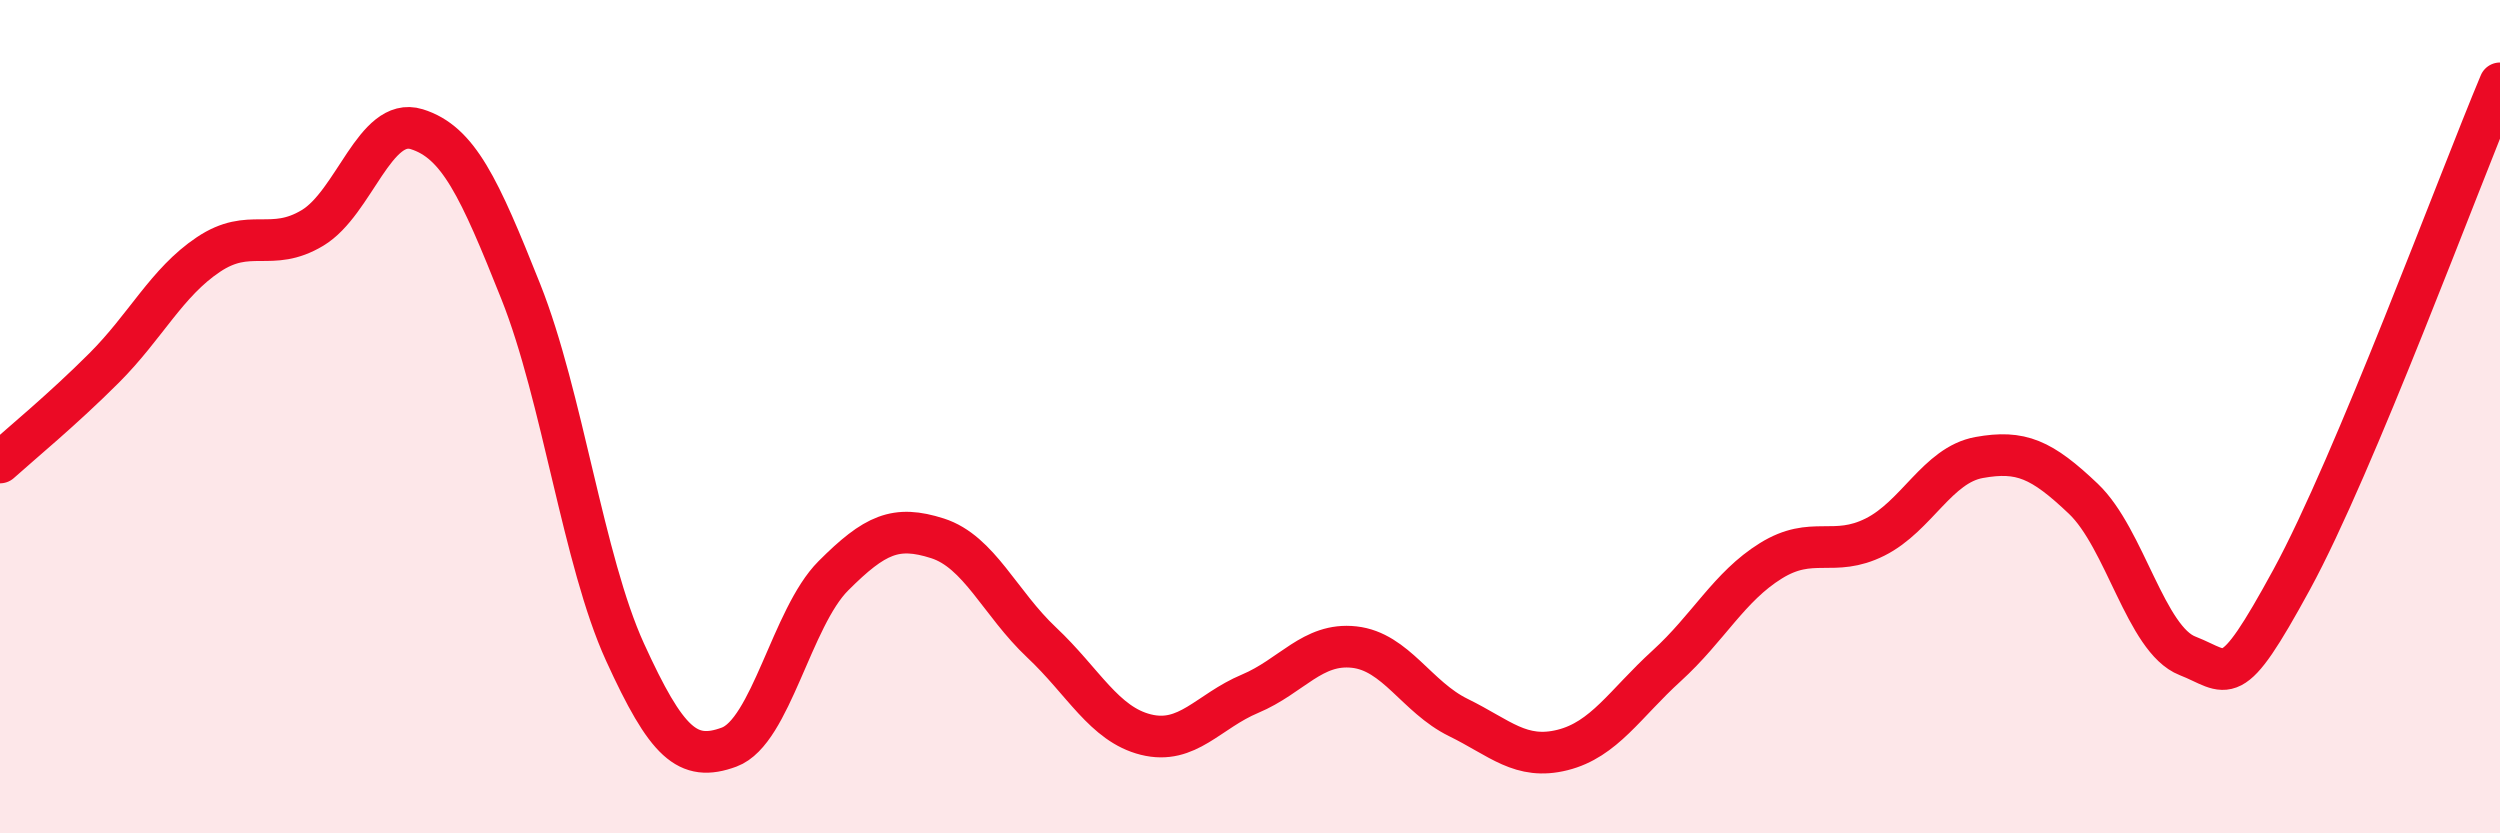
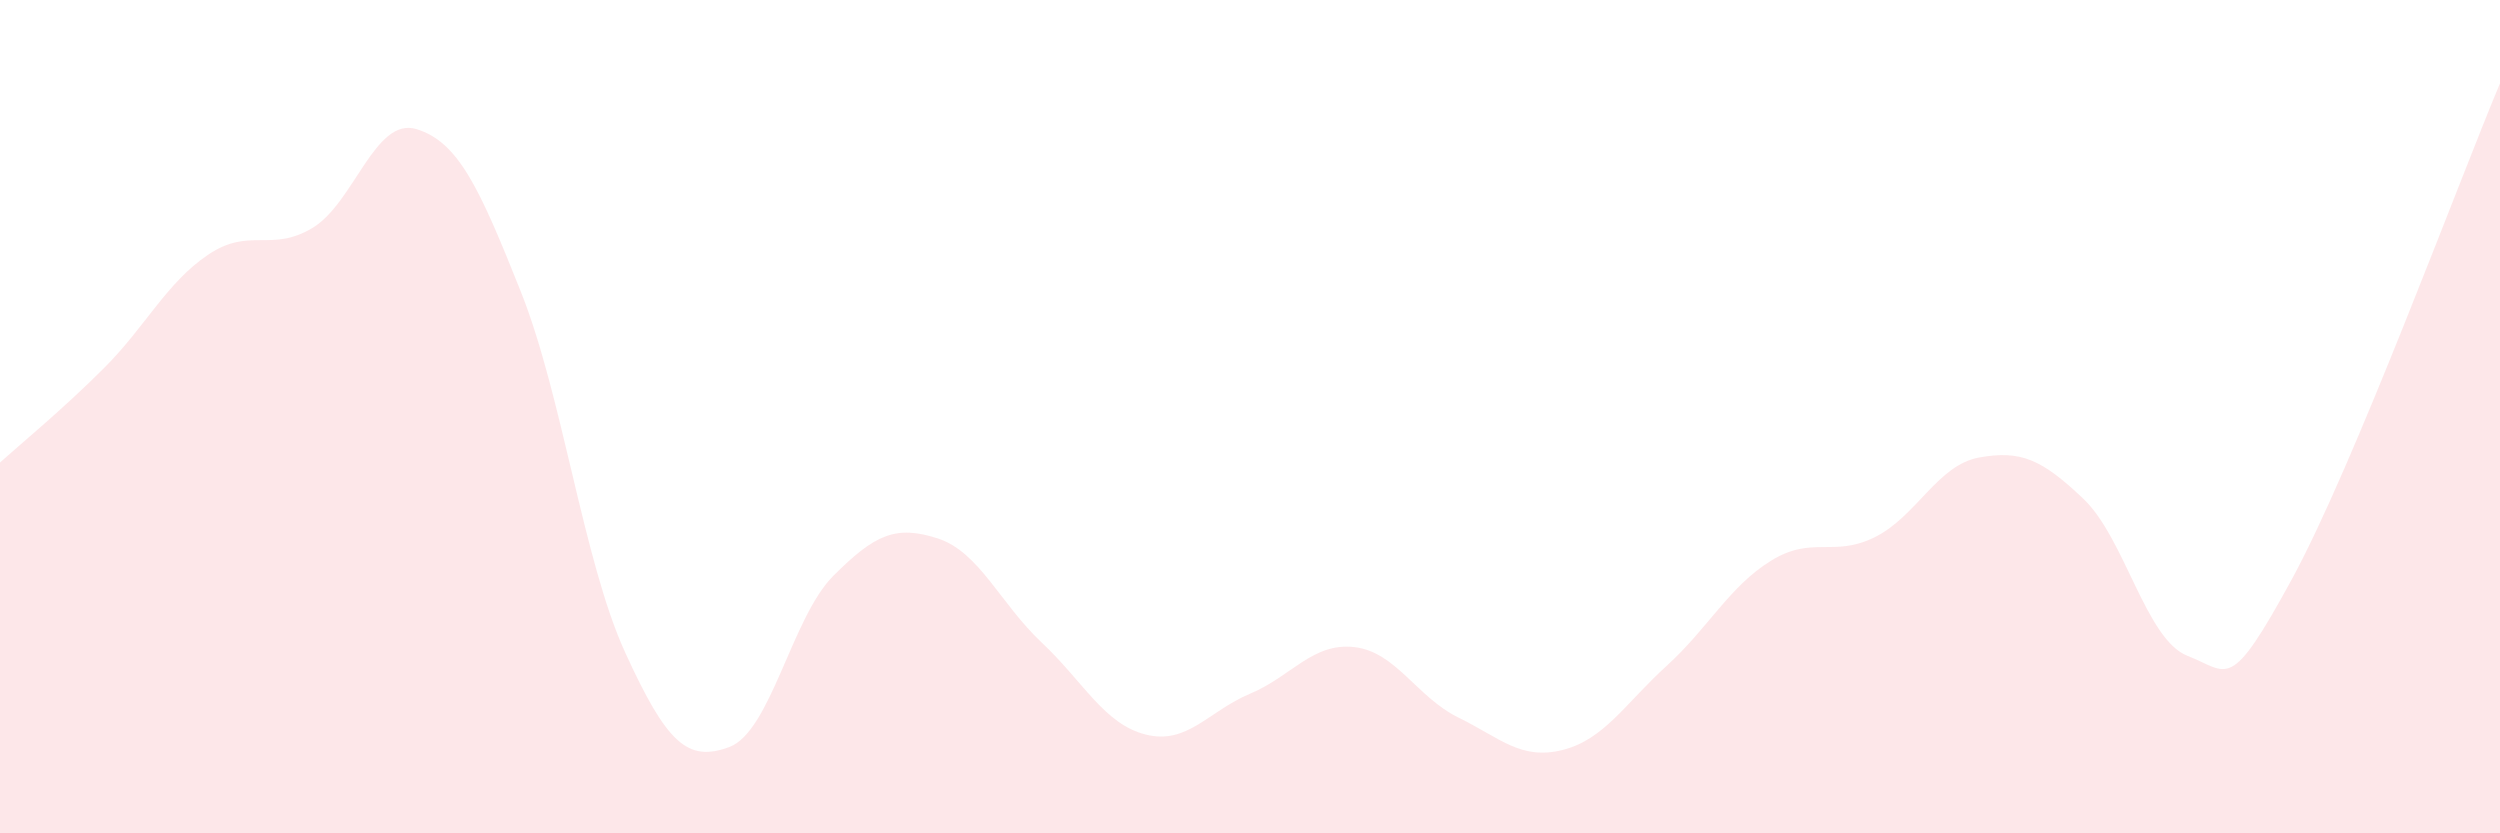
<svg xmlns="http://www.w3.org/2000/svg" width="60" height="20" viewBox="0 0 60 20">
  <path d="M 0,11.1 C 0.5,10.65 1.5,9.83 2.5,8.83 C 3.5,7.83 4,6.78 5,6.11 C 6,5.44 6.5,6.07 7.5,5.47 C 8.5,4.87 9,2.79 10,3.1 C 11,3.41 11.5,4.49 12.5,7 C 13.5,9.51 14,13.46 15,15.65 C 16,17.84 16.5,18.3 17.5,17.93 C 18.5,17.56 19,14.82 20,13.82 C 21,12.82 21.5,12.6 22.5,12.92 C 23.5,13.24 24,14.48 25,15.42 C 26,16.36 26.5,17.38 27.5,17.63 C 28.5,17.88 29,17.07 30,16.65 C 31,16.23 31.5,15.42 32.5,15.53 C 33.5,15.64 34,16.73 35,17.22 C 36,17.71 36.5,18.25 37.5,18 C 38.5,17.75 39,16.89 40,15.98 C 41,15.07 41.5,14.08 42.5,13.46 C 43.5,12.84 44,13.39 45,12.89 C 46,12.39 46.5,11.16 47.5,10.98 C 48.5,10.8 49,11.02 50,11.97 C 51,12.92 51.5,15.35 52.5,15.74 C 53.5,16.13 53.5,16.66 55,13.91 C 56.5,11.16 59,4.38 60,2L60 20L0 20Z" fill="#EB0A25" opacity="0.1" stroke-linecap="round" stroke-linejoin="round" />
-   <path d="M 0,11.1 C 0.5,10.65 1.5,9.83 2.5,8.83 C 3.5,7.83 4,6.78 5,6.11 C 6,5.44 6.5,6.07 7.5,5.47 C 8.5,4.87 9,2.79 10,3.1 C 11,3.41 11.5,4.49 12.5,7 C 13.5,9.51 14,13.46 15,15.65 C 16,17.84 16.5,18.3 17.5,17.93 C 18.5,17.56 19,14.82 20,13.82 C 21,12.82 21.5,12.6 22.5,12.92 C 23.5,13.24 24,14.48 25,15.42 C 26,16.36 26.5,17.38 27.5,17.63 C 28.5,17.88 29,17.07 30,16.65 C 31,16.23 31.5,15.42 32.5,15.53 C 33.5,15.64 34,16.73 35,17.22 C 36,17.71 36.5,18.25 37.5,18 C 38.5,17.75 39,16.89 40,15.98 C 41,15.07 41.5,14.08 42.5,13.46 C 43.5,12.84 44,13.39 45,12.89 C 46,12.39 46.5,11.16 47.5,10.98 C 48.5,10.8 49,11.02 50,11.97 C 51,12.92 51.5,15.35 52.5,15.74 C 53.5,16.13 53.5,16.66 55,13.91 C 56.5,11.16 59,4.38 60,2" stroke="#EB0A25" stroke-width="1" fill="none" stroke-linecap="round" stroke-linejoin="round" />
</svg>